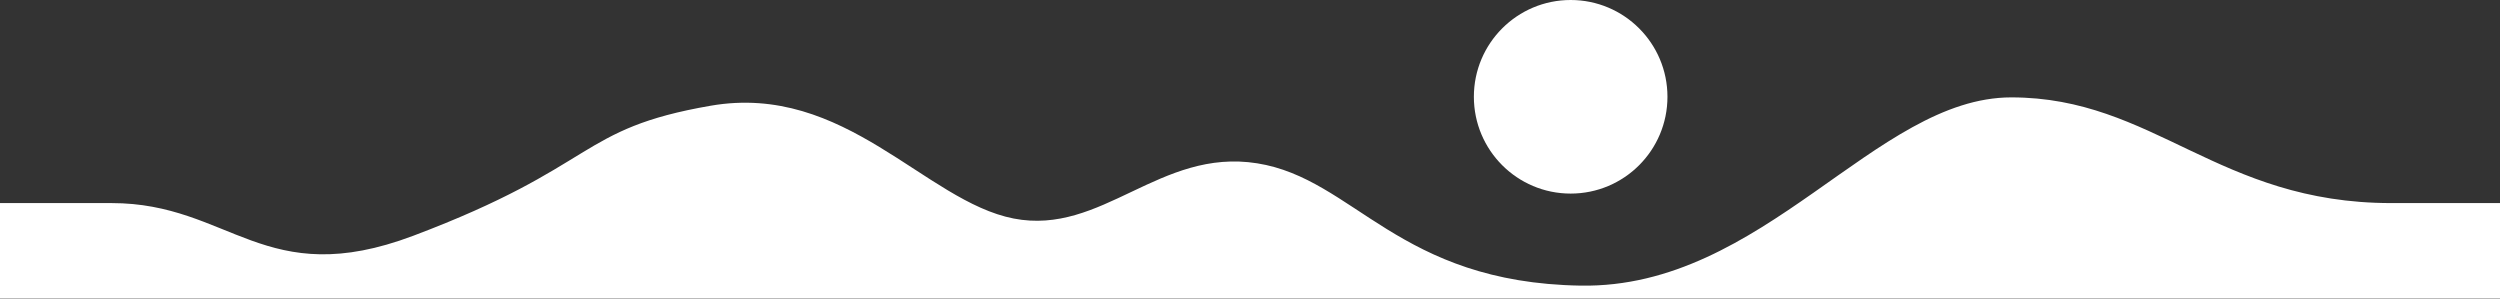
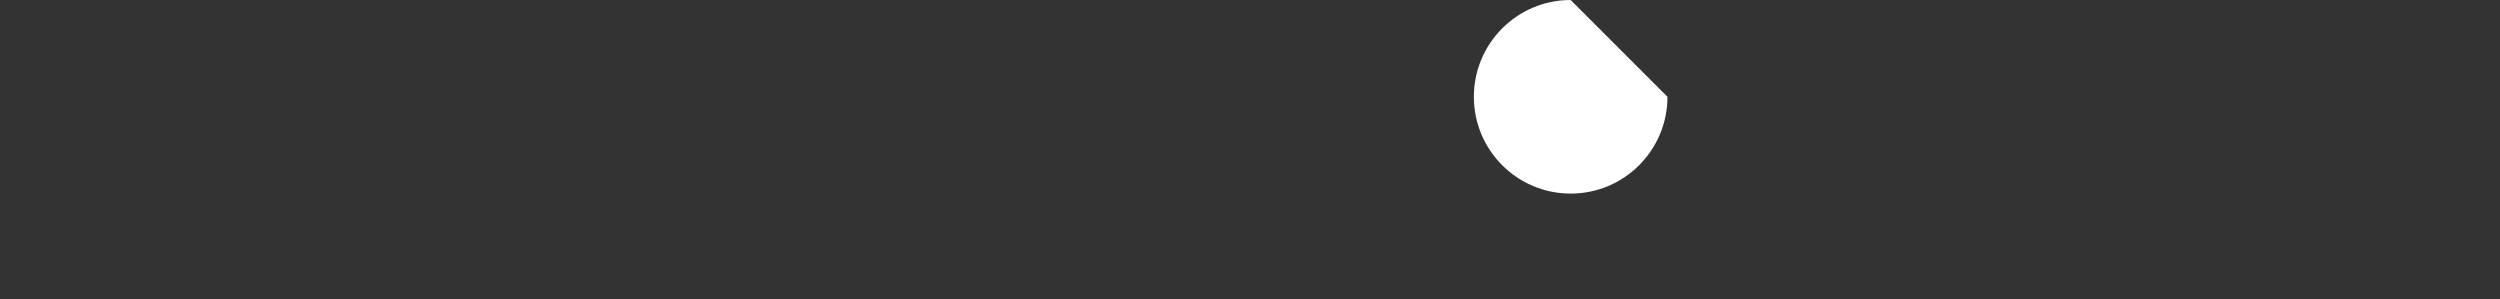
<svg xmlns="http://www.w3.org/2000/svg" width="2105" height="252" viewBox="0 0 2105 252" fill="none">
  <rect x="0" y="0" width="2105" height="252" fill="#333333" stroke="none" />
-   <path d="M348 198.5C222.8 245.7 193.773 171 94 171H0V251.5H2105V171H2013.5C1867.5 171 1813.5 82 1693.5 82C1579.08 82 1485 243 1331 240.5C1177 238 1140.5 150.5 1058.5 137.5C976.5 124.5 928 198.5 853.5 184C779 169.5 711.5 69.5 598.5 89C485.5 108.5 504.5 139.5 348 198.5Z" fill="white" />
-   <path d="M1404 81.5C1404 126.511 1367.51 163 1322.5 163C1277.49 163 1241 126.511 1241 81.5C1241 36.489 1277.49 0 1322.5 0C1367.51 0 1404 36.489 1404 81.5Z" fill="white" />
+   <path d="M1404 81.5C1404 126.511 1367.51 163 1322.5 163C1277.49 163 1241 126.511 1241 81.5C1241 36.489 1277.49 0 1322.5 0Z" fill="white" />
</svg>